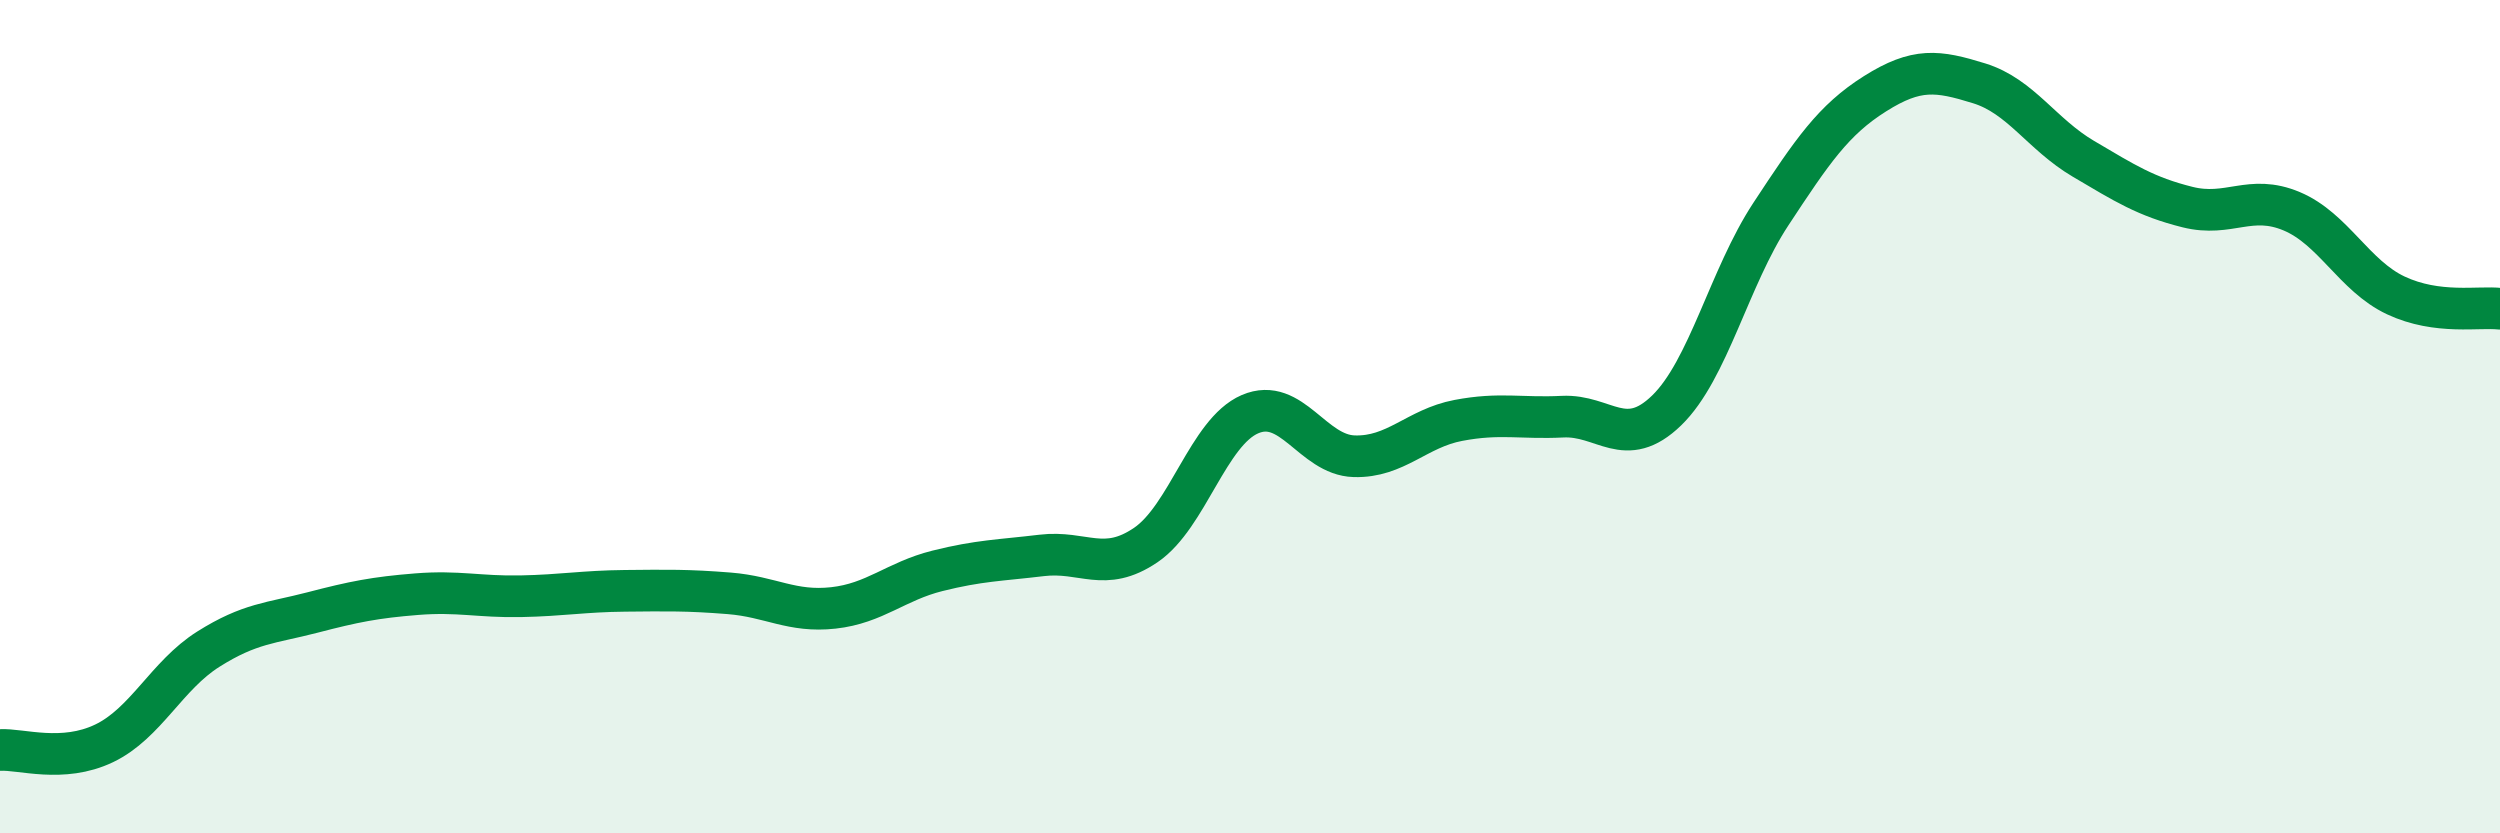
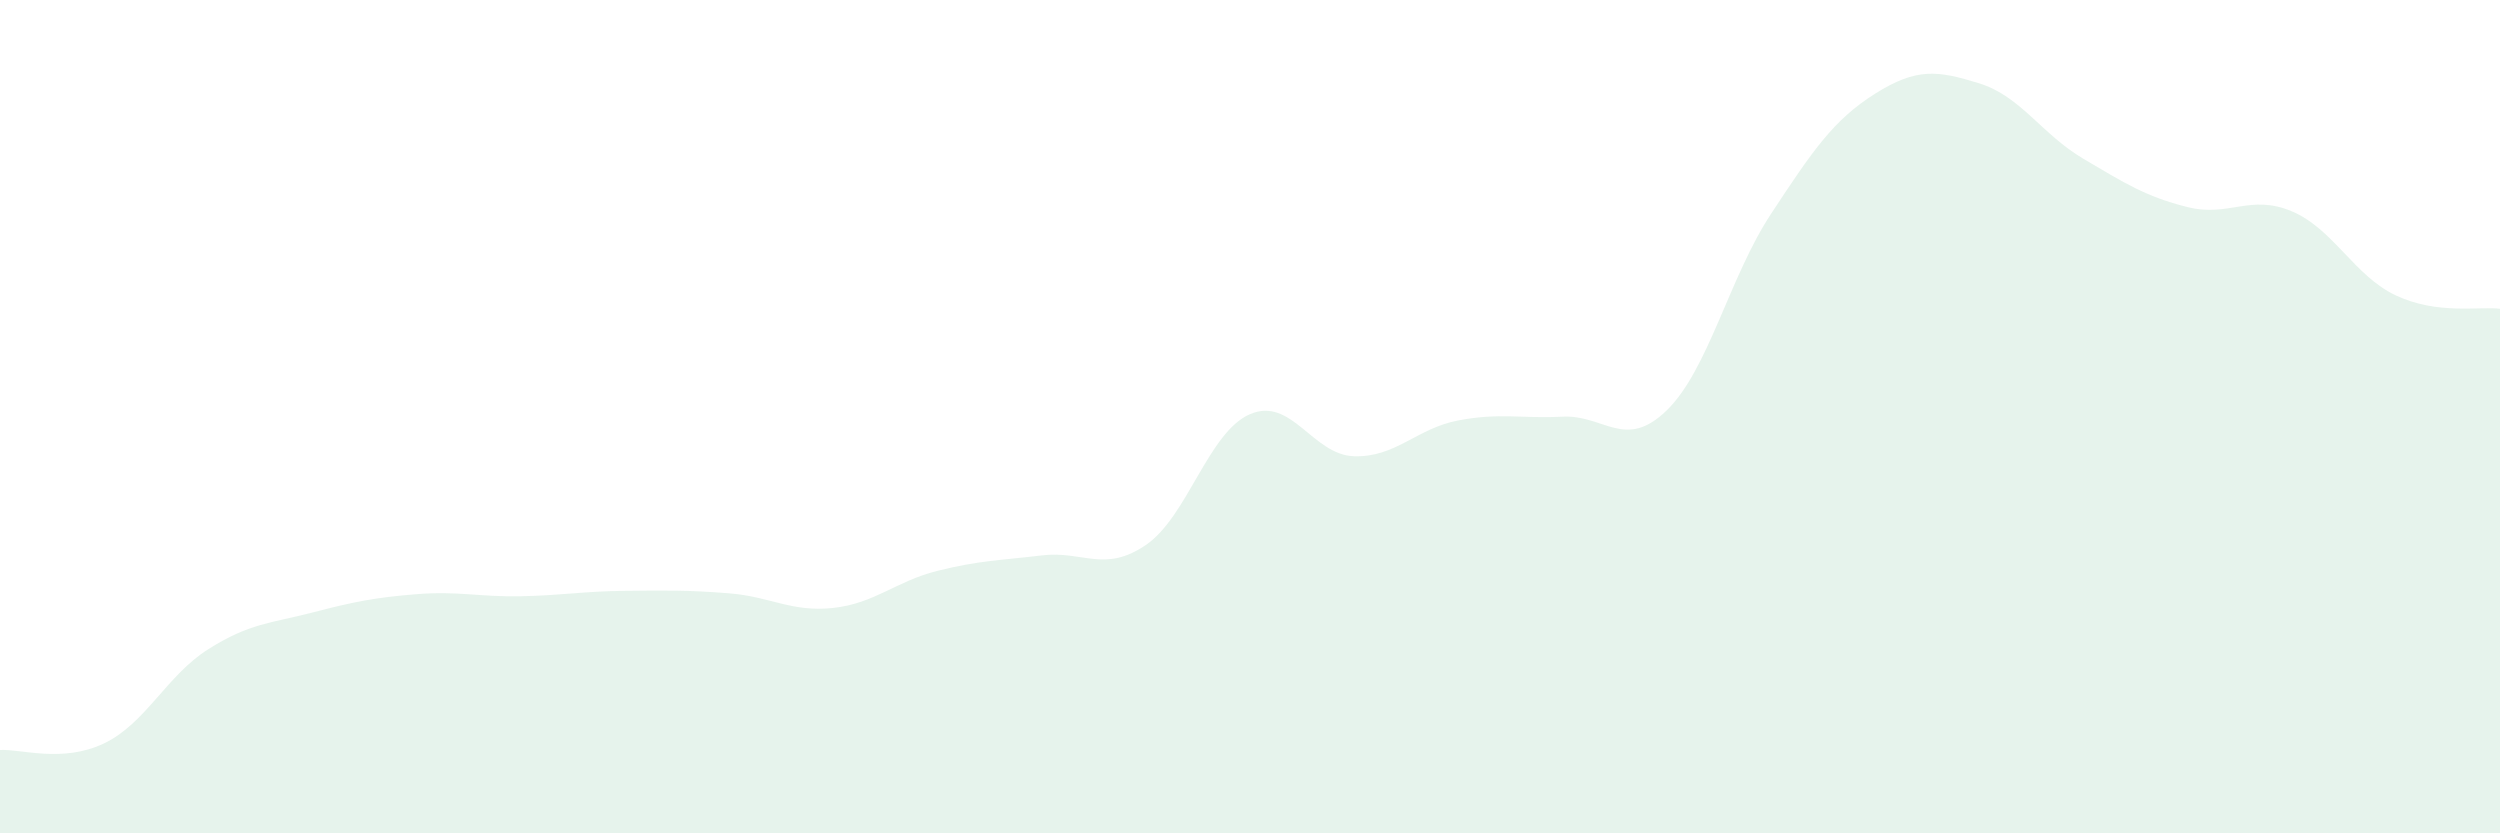
<svg xmlns="http://www.w3.org/2000/svg" width="60" height="20" viewBox="0 0 60 20">
  <path d="M 0,18 C 0.5,17.97 1.5,18.32 2.5,17.84 C 3.5,17.36 4,16.21 5,15.58 C 6,14.95 6.5,14.96 7.5,14.7 C 8.5,14.44 9,14.34 10,14.26 C 11,14.18 11.5,14.33 12.5,14.31 C 13.5,14.29 14,14.19 15,14.18 C 16,14.17 16.5,14.16 17.5,14.24 C 18.5,14.32 19,14.7 20,14.59 C 21,14.48 21.5,13.95 22.5,13.7 C 23.5,13.45 24,13.45 25,13.33 C 26,13.21 26.5,13.76 27.5,13.08 C 28.5,12.4 29,10.37 30,9.94 C 31,9.51 31.5,10.92 32.5,10.95 C 33.5,10.98 34,10.28 35,10.09 C 36,9.9 36.5,10.05 37.5,10 C 38.5,9.95 39,10.82 40,9.85 C 41,8.88 41.5,6.66 42.5,5.14 C 43.5,3.62 44,2.88 45,2.25 C 46,1.62 46.5,1.69 47.5,2 C 48.5,2.31 49,3.22 50,3.81 C 51,4.4 51.5,4.72 52.5,4.97 C 53.5,5.22 54,4.65 55,5.07 C 56,5.49 56.5,6.62 57.5,7.09 C 58.5,7.56 59.5,7.35 60,7.41L60 20L0 20Z" fill="#008740" opacity="0.1" stroke-linecap="round" stroke-linejoin="round" />
-   <path d="M 0,18 C 0.5,17.97 1.5,18.32 2.5,17.84 C 3.5,17.36 4,16.21 5,15.58 C 6,14.95 6.5,14.96 7.5,14.7 C 8.5,14.44 9,14.34 10,14.26 C 11,14.18 11.5,14.33 12.5,14.31 C 13.5,14.29 14,14.19 15,14.18 C 16,14.17 16.5,14.16 17.5,14.24 C 18.5,14.32 19,14.7 20,14.59 C 21,14.48 21.5,13.95 22.5,13.7 C 23.5,13.45 24,13.45 25,13.33 C 26,13.21 26.5,13.76 27.5,13.08 C 28.5,12.4 29,10.37 30,9.94 C 31,9.51 31.5,10.92 32.5,10.95 C 33.5,10.98 34,10.28 35,10.09 C 36,9.9 36.5,10.05 37.5,10 C 38.5,9.95 39,10.82 40,9.85 C 41,8.88 41.5,6.66 42.5,5.14 C 43.5,3.62 44,2.88 45,2.25 C 46,1.62 46.5,1.69 47.5,2 C 48.5,2.31 49,3.22 50,3.81 C 51,4.4 51.5,4.72 52.5,4.97 C 53.5,5.22 54,4.65 55,5.07 C 56,5.49 56.5,6.62 57.5,7.09 C 58.5,7.56 59.5,7.35 60,7.41" stroke="#008740" stroke-width="1" fill="none" stroke-linecap="round" stroke-linejoin="round" />
</svg>